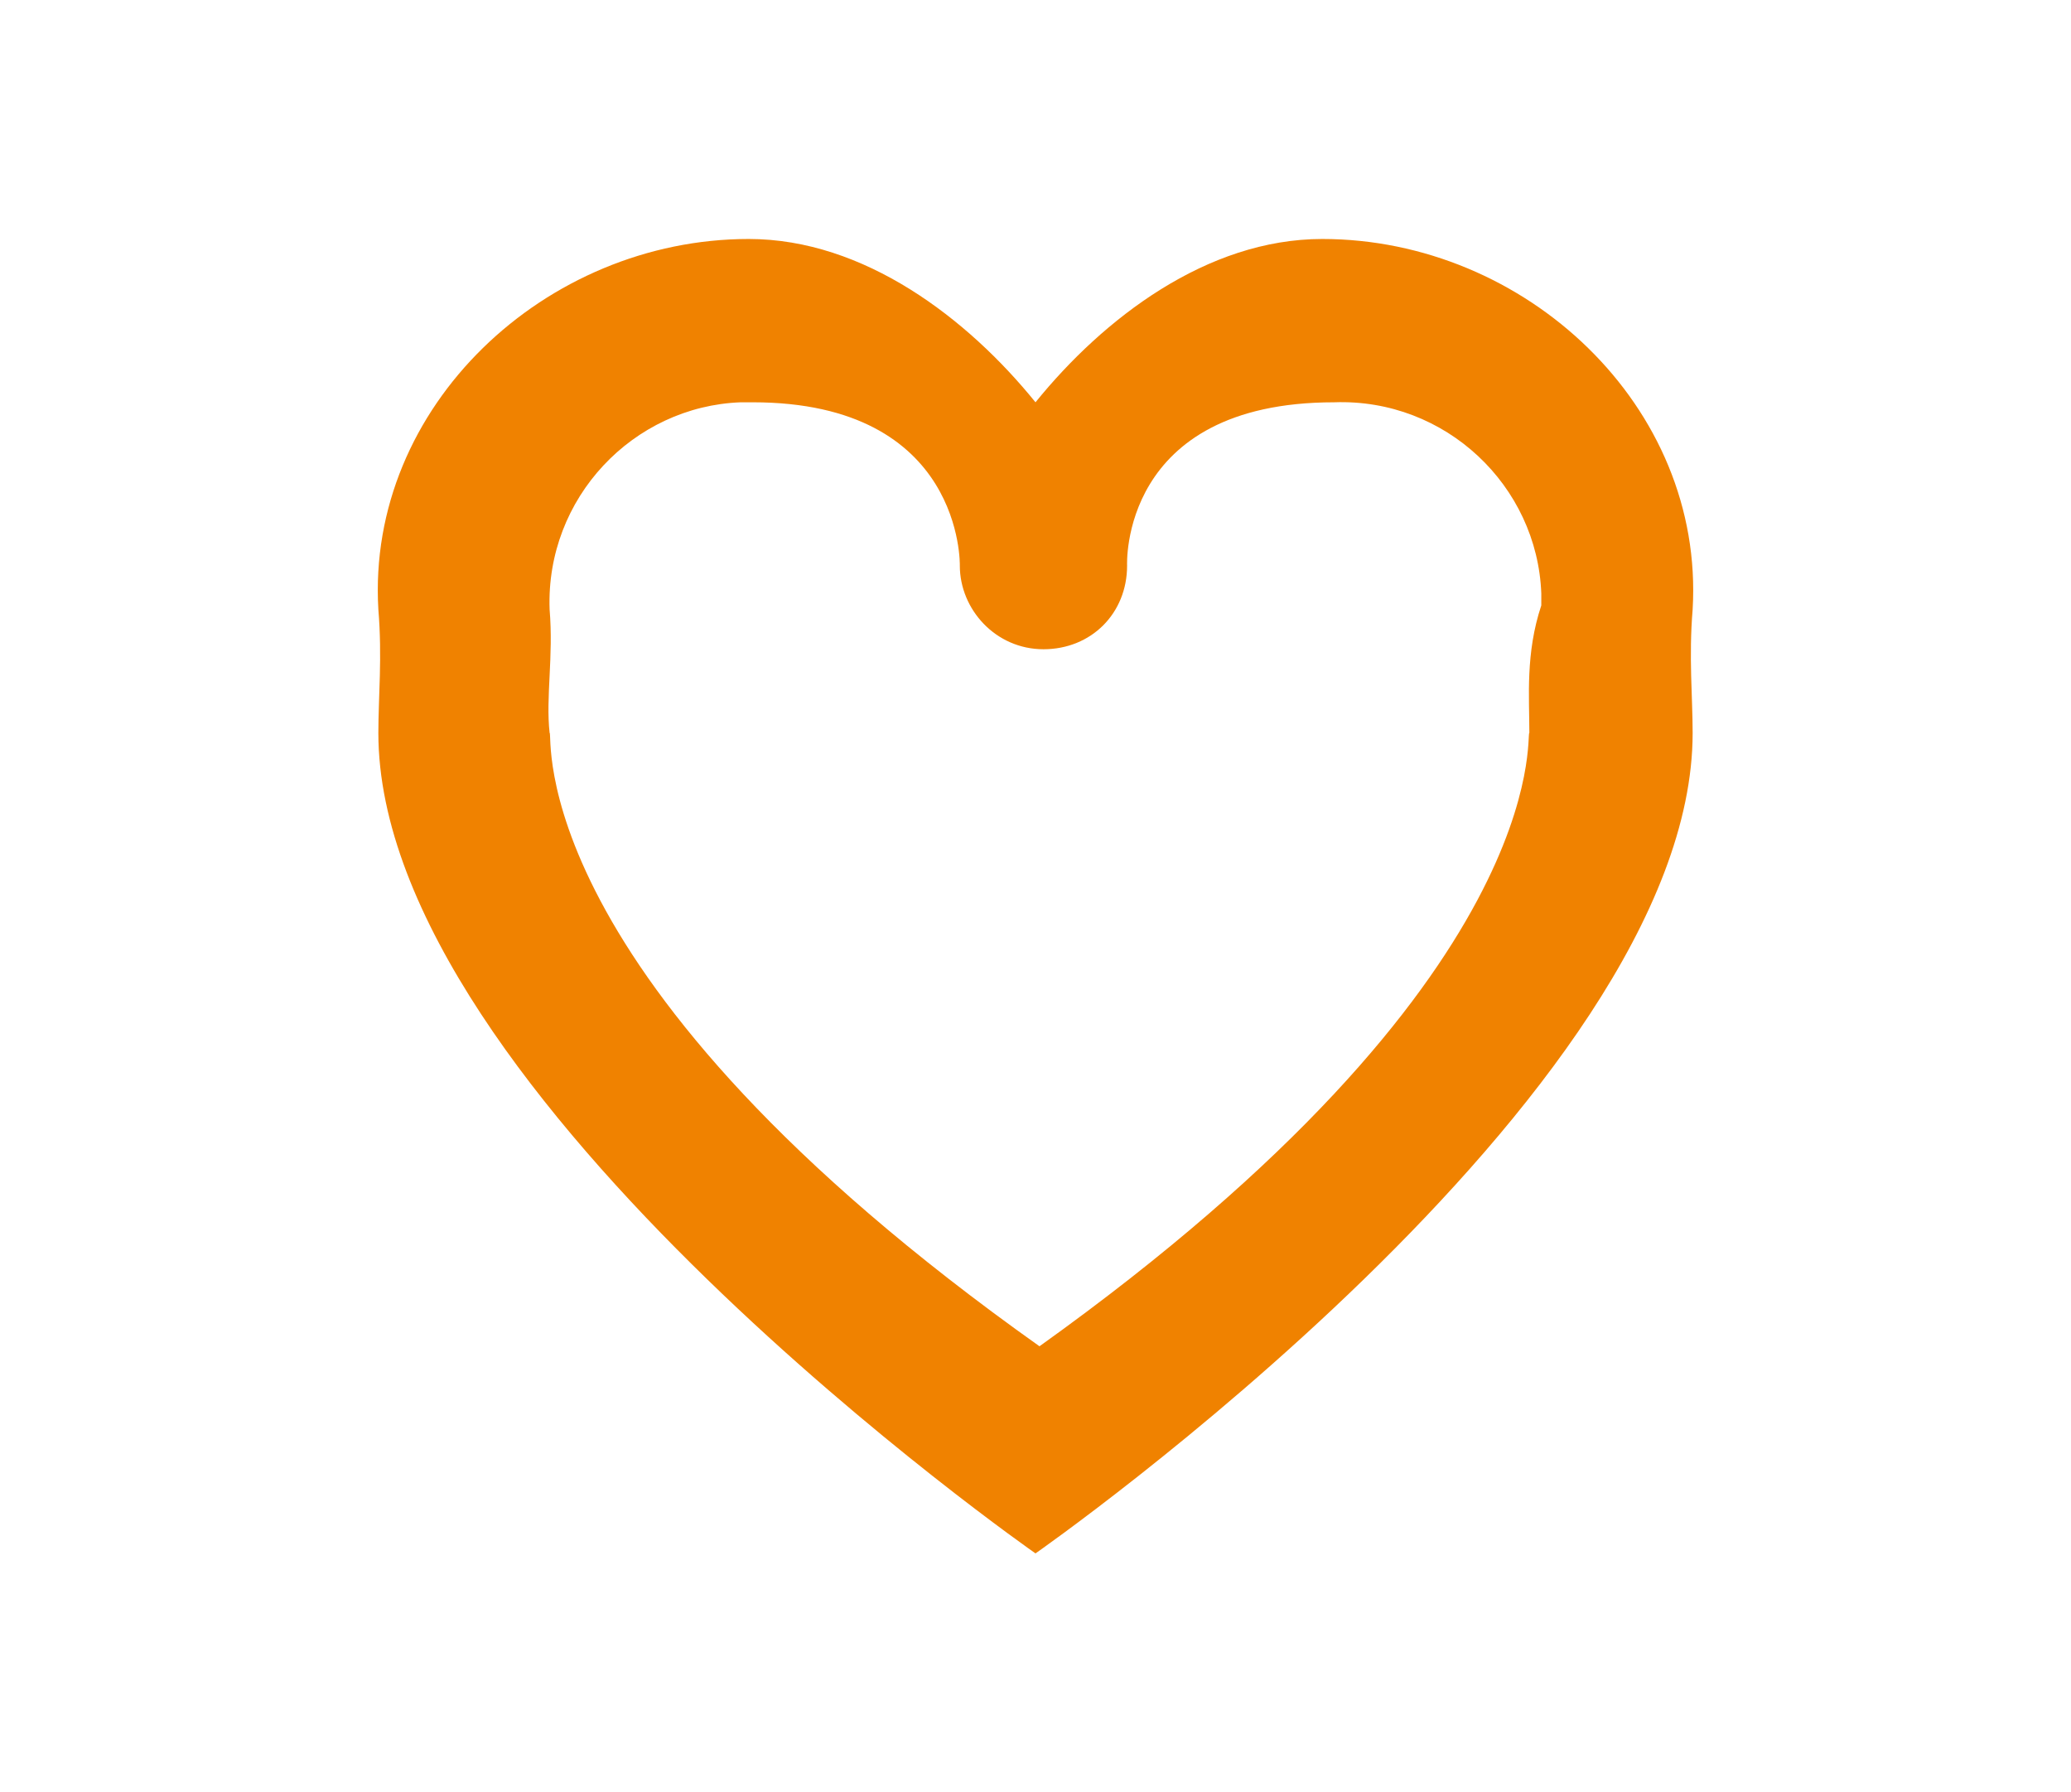
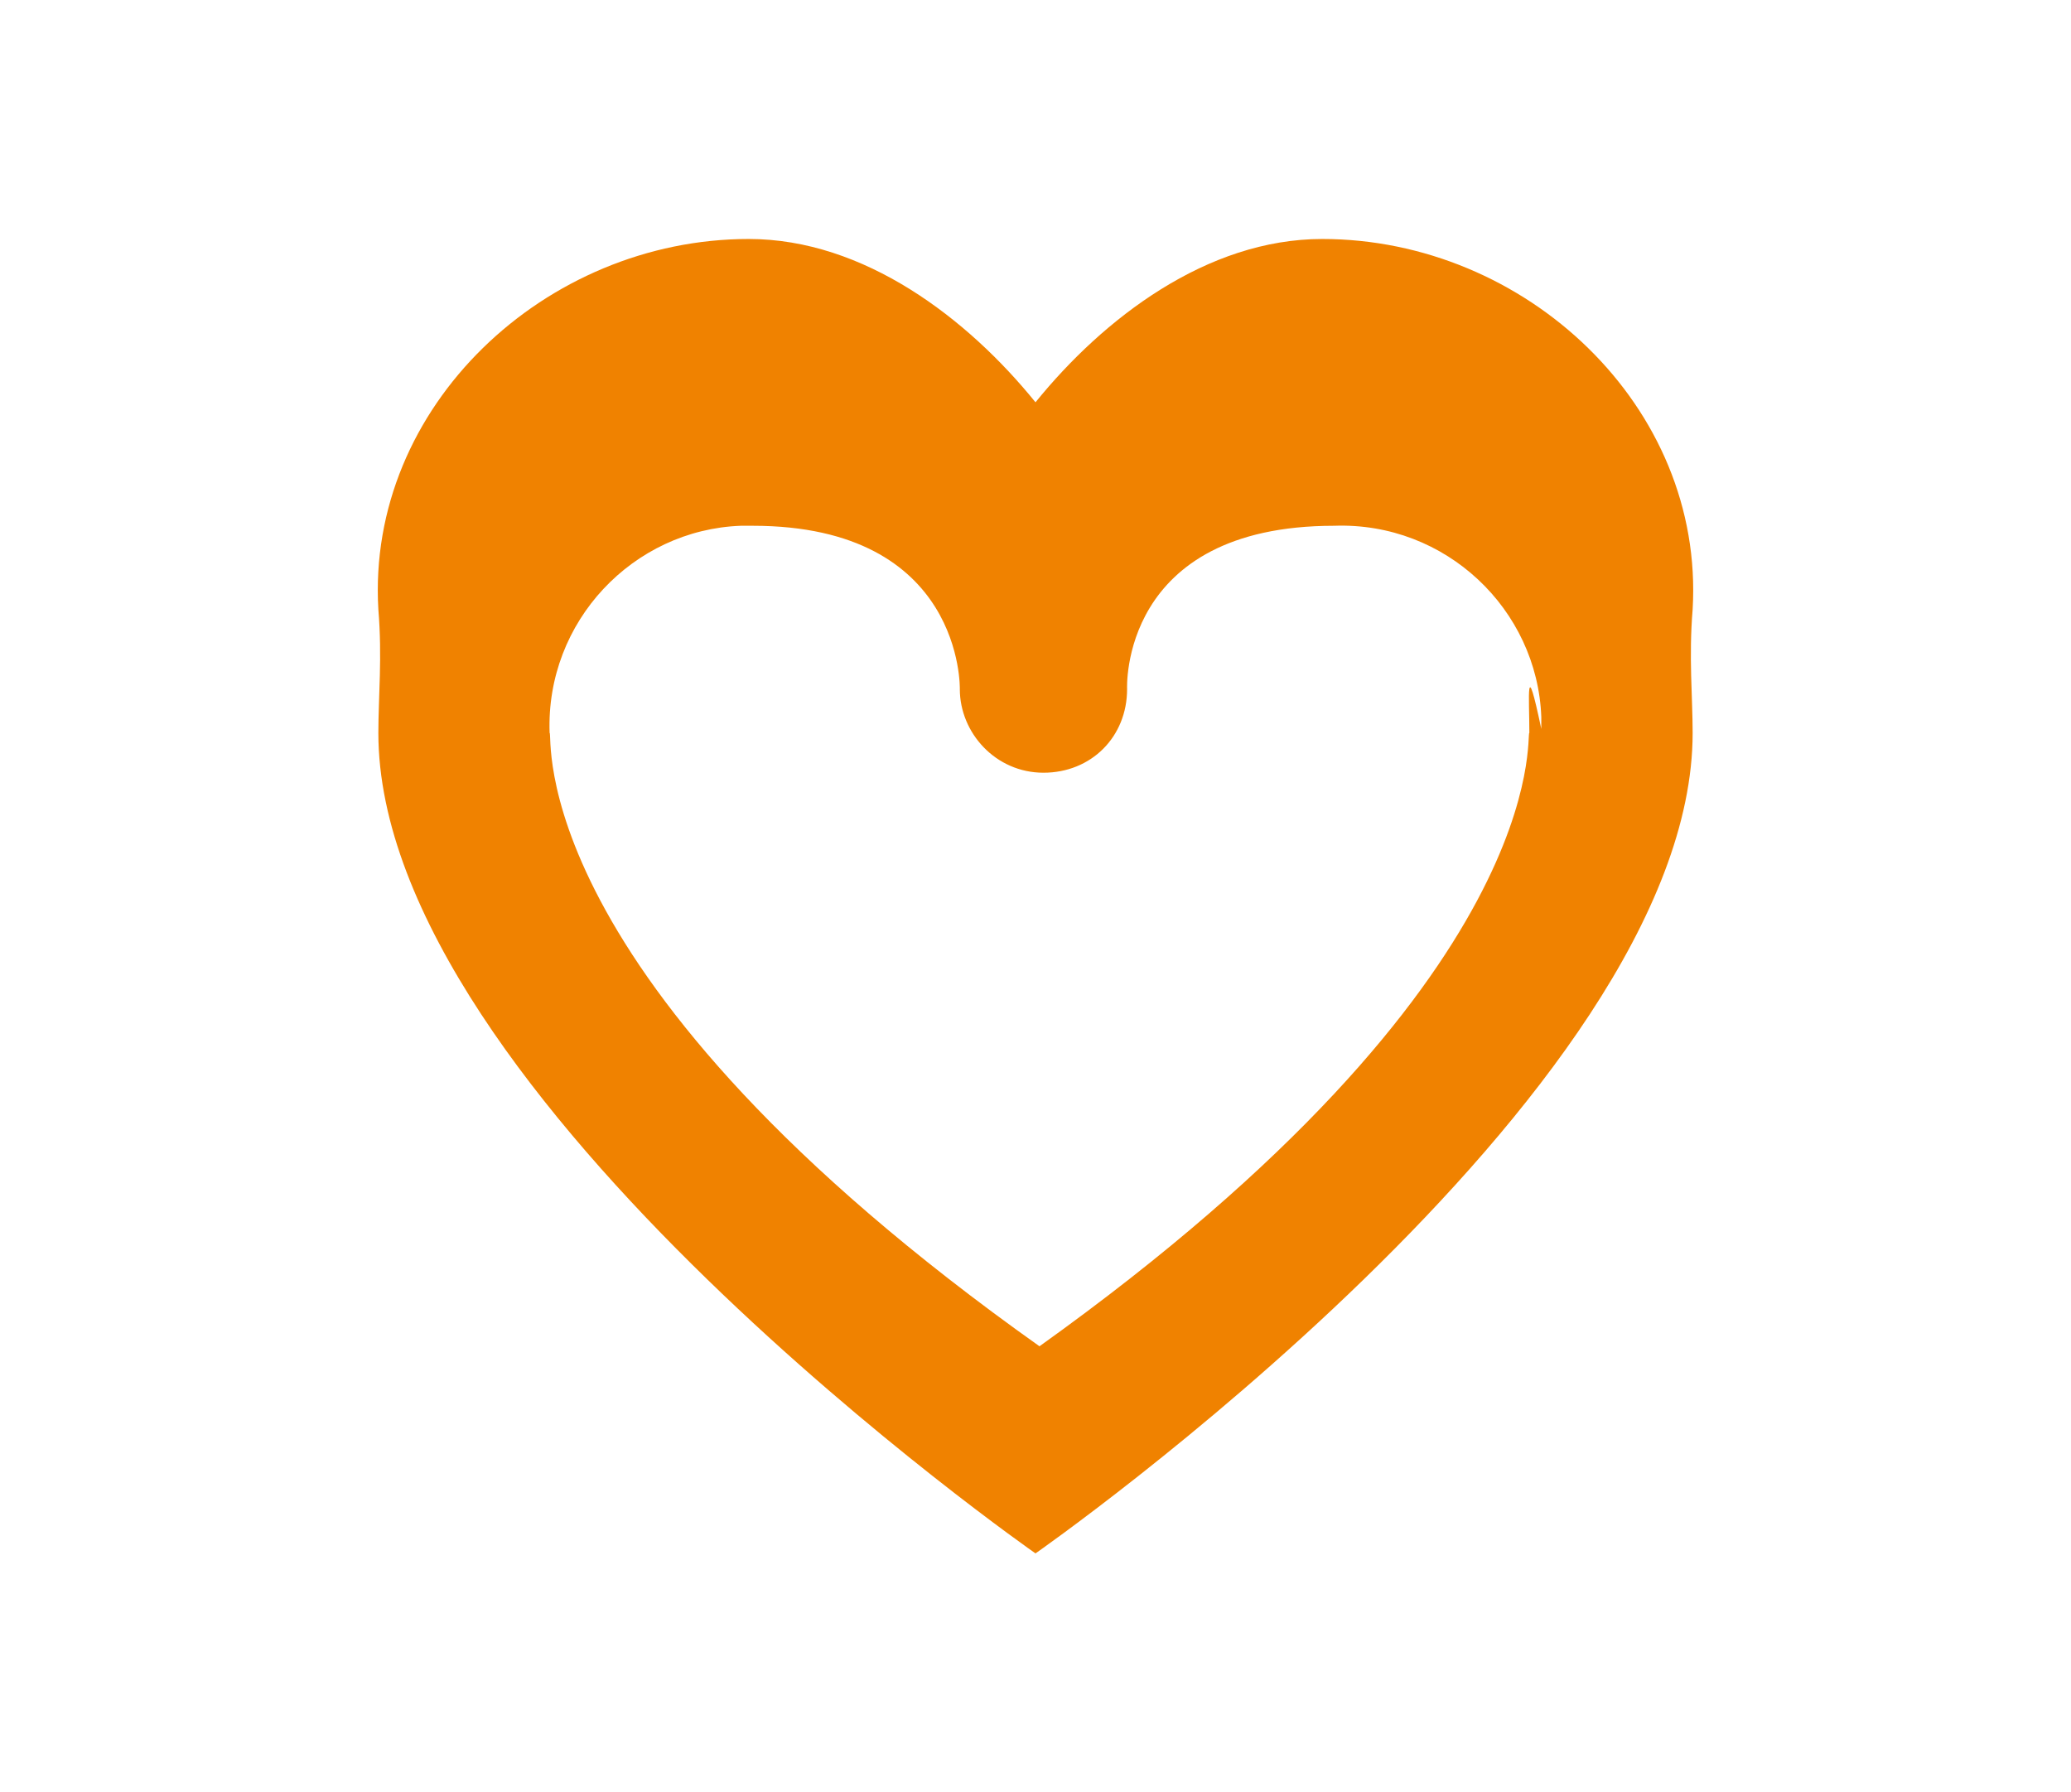
<svg xmlns="http://www.w3.org/2000/svg" version="1.1" id="レイヤー_1" x="0px" y="0px" width="52px" height="45px" viewBox="0 0 52 45" style="enable-background:new 0 0 52 45;" xml:space="preserve">
  <style type="text/css">
	.st0{fill-rule:evenodd;clip-rule:evenodd;fill:#F08200;}
</style>
-   <path id="icon" class="st0" d="M33.2,6c-2.9,0-5.5,2-7.2,4.1C24.3,8,21.7,6,18.8,6c-5.1,0-9.6,4.2-9.3,9.3c0.1,1.2,0,2.2,0,3.1  C9.5,27.5,26,39,26,39s16.5-11.5,16.5-20.6c0-0.9-0.1-1.9,0-3.1C42.8,10.2,38.3,6,33.2,6z M38.4,18.4c-0.1,0,0.7,6.1-12.3,15.4l0,0  l0,0c-13.1-9.3-12.2-15.4-12.3-15.4h0c-0.1-0.9,0.1-1.9,0-3.1c-0.1-2.8,2.1-5.1,4.8-5.2c0.1,0,0.2,0,0.3,0c5.3,0,5.2,4.1,5.2,4.1  c0,1.1,0.9,2.1,2.1,2.1s2.1-0.9,2.1-2.1c0,0-0.2-4.1,5.2-4.1c2.8-0.1,5.1,2.1,5.2,4.8c0,0.1,0,0.2,0,0.3  C38.3,16.4,38.4,17.5,38.4,18.4L38.4,18.4z" />
+   <path id="icon" class="st0" d="M33.2,6c-2.9,0-5.5,2-7.2,4.1C24.3,8,21.7,6,18.8,6c-5.1,0-9.6,4.2-9.3,9.3c0.1,1.2,0,2.2,0,3.1  C9.5,27.5,26,39,26,39s16.5-11.5,16.5-20.6c0-0.9-0.1-1.9,0-3.1C42.8,10.2,38.3,6,33.2,6z M38.4,18.4c-0.1,0,0.7,6.1-12.3,15.4l0,0  l0,0c-13.1-9.3-12.2-15.4-12.3-15.4h0c-0.1-2.8,2.1-5.1,4.8-5.2c0.1,0,0.2,0,0.3,0c5.3,0,5.2,4.1,5.2,4.1  c0,1.1,0.9,2.1,2.1,2.1s2.1-0.9,2.1-2.1c0,0-0.2-4.1,5.2-4.1c2.8-0.1,5.1,2.1,5.2,4.8c0,0.1,0,0.2,0,0.3  C38.3,16.4,38.4,17.5,38.4,18.4L38.4,18.4z" />
</svg>